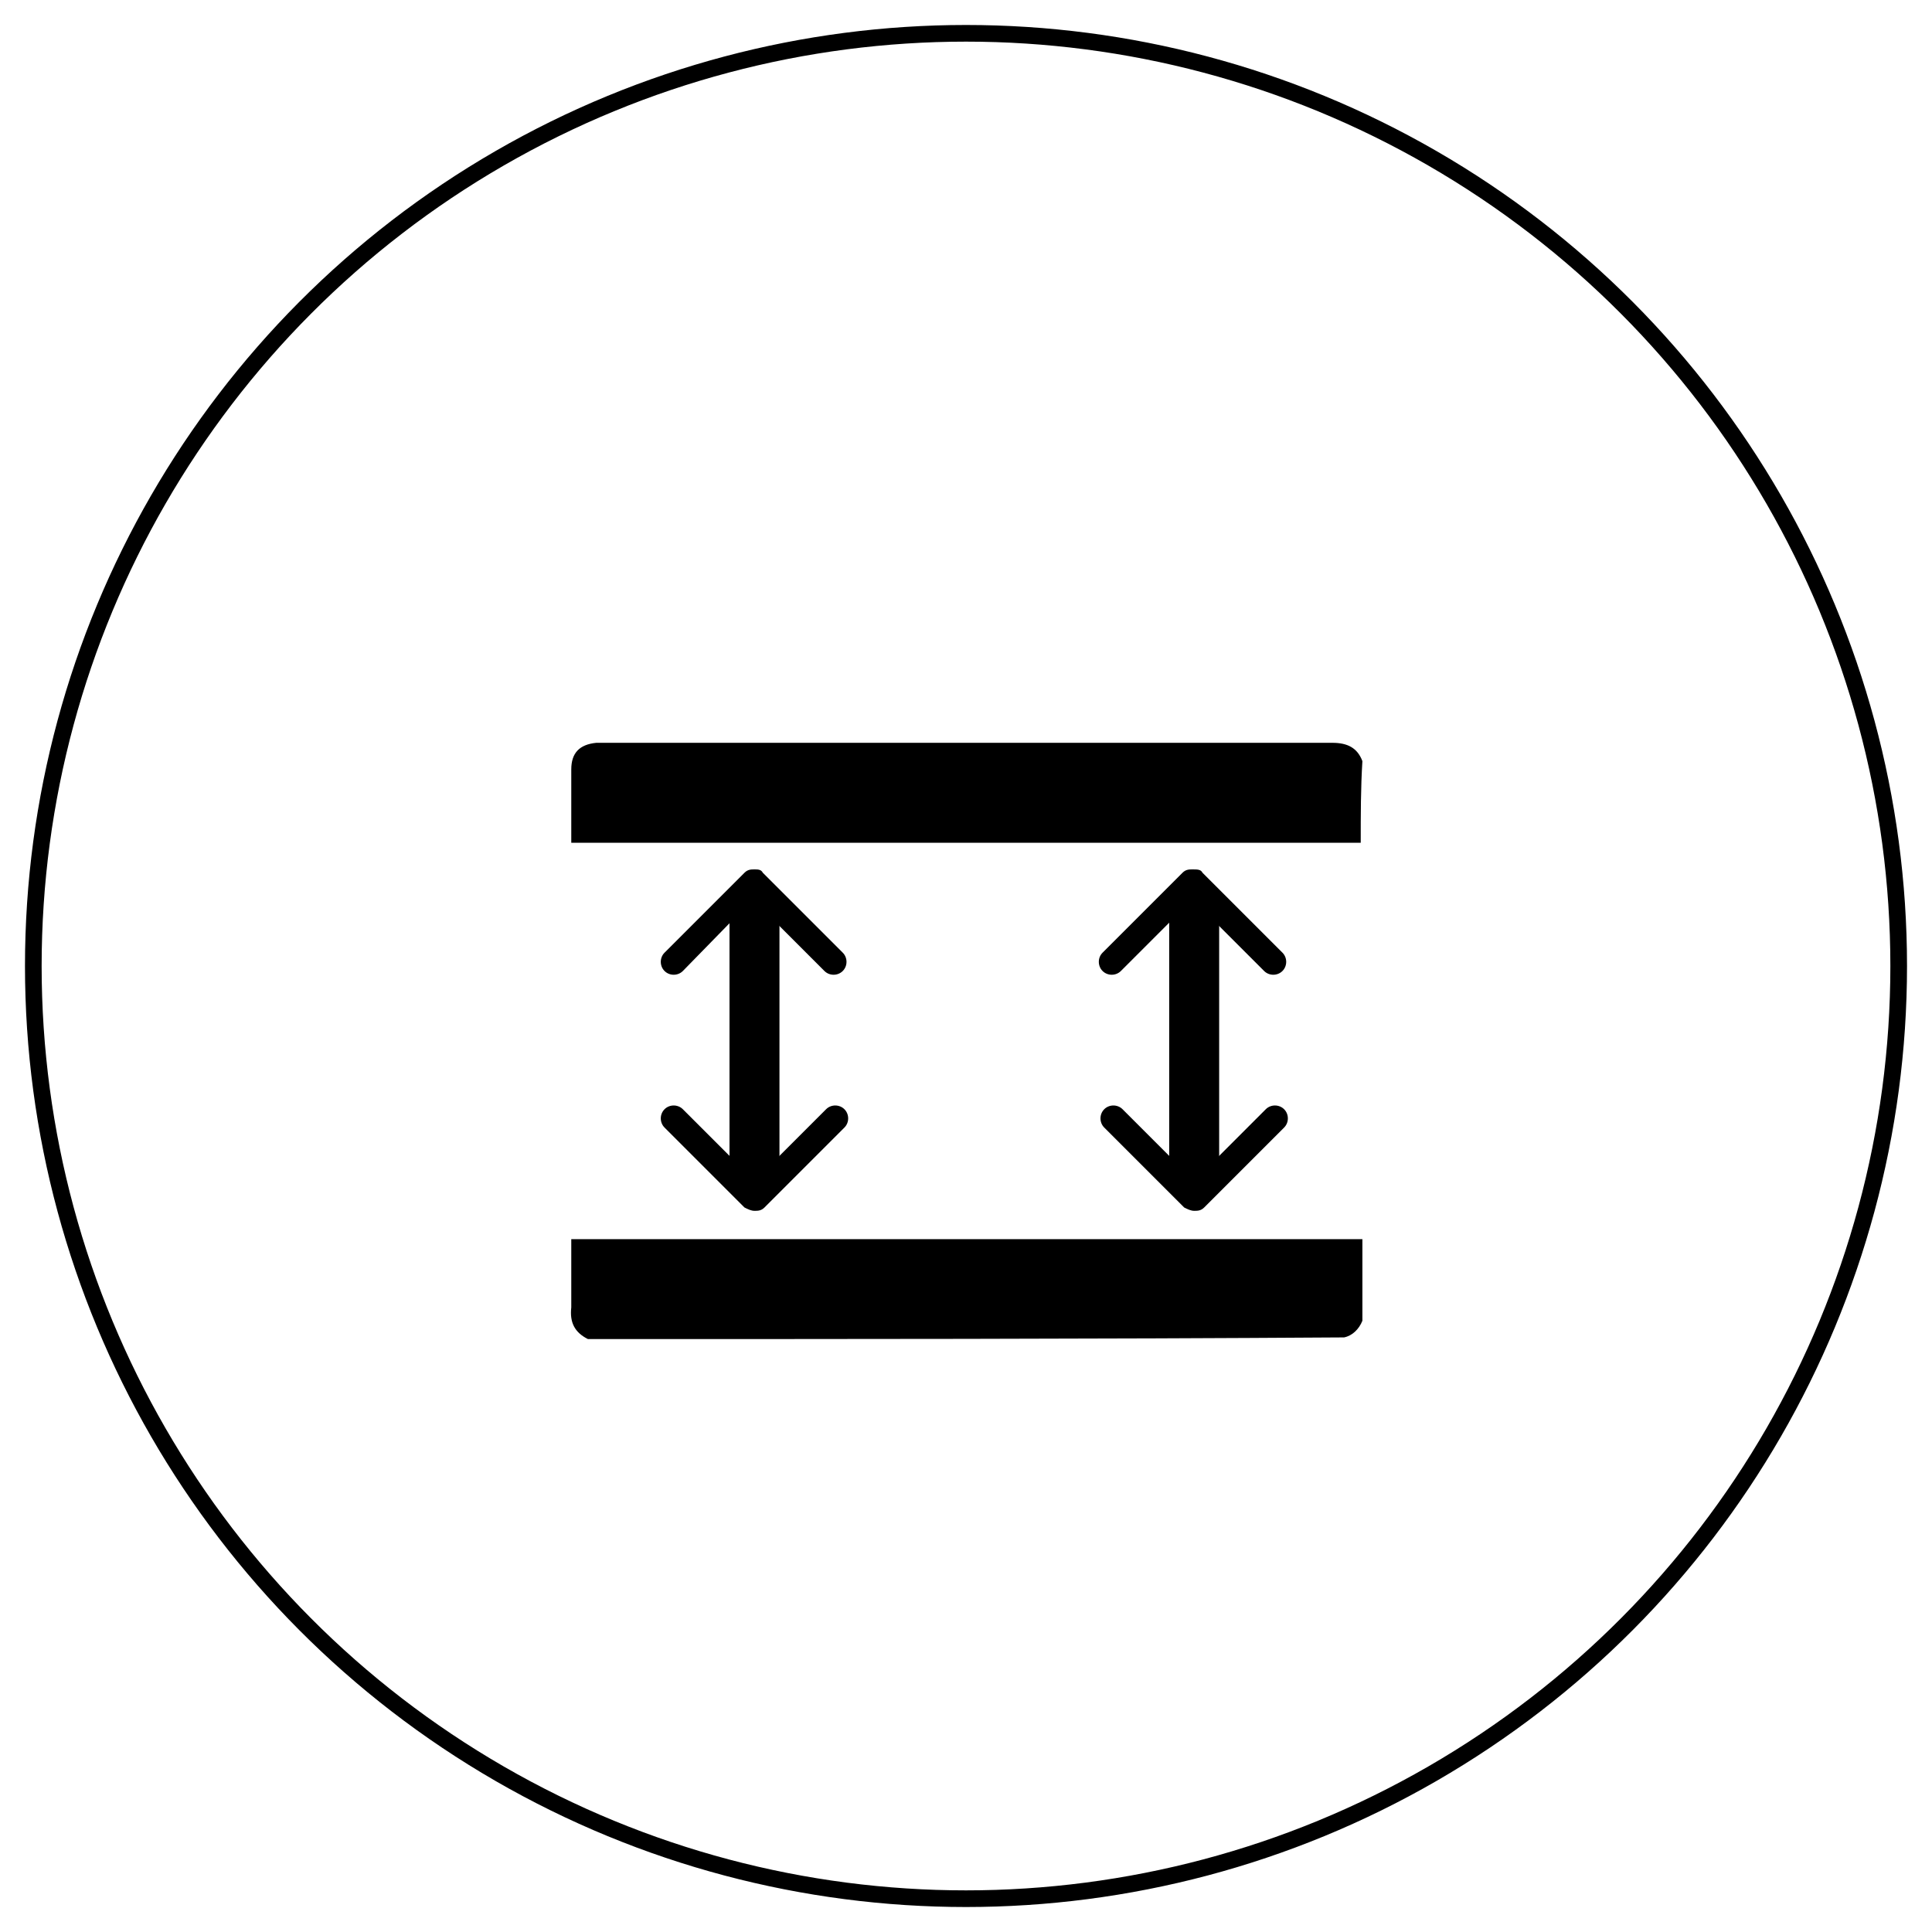
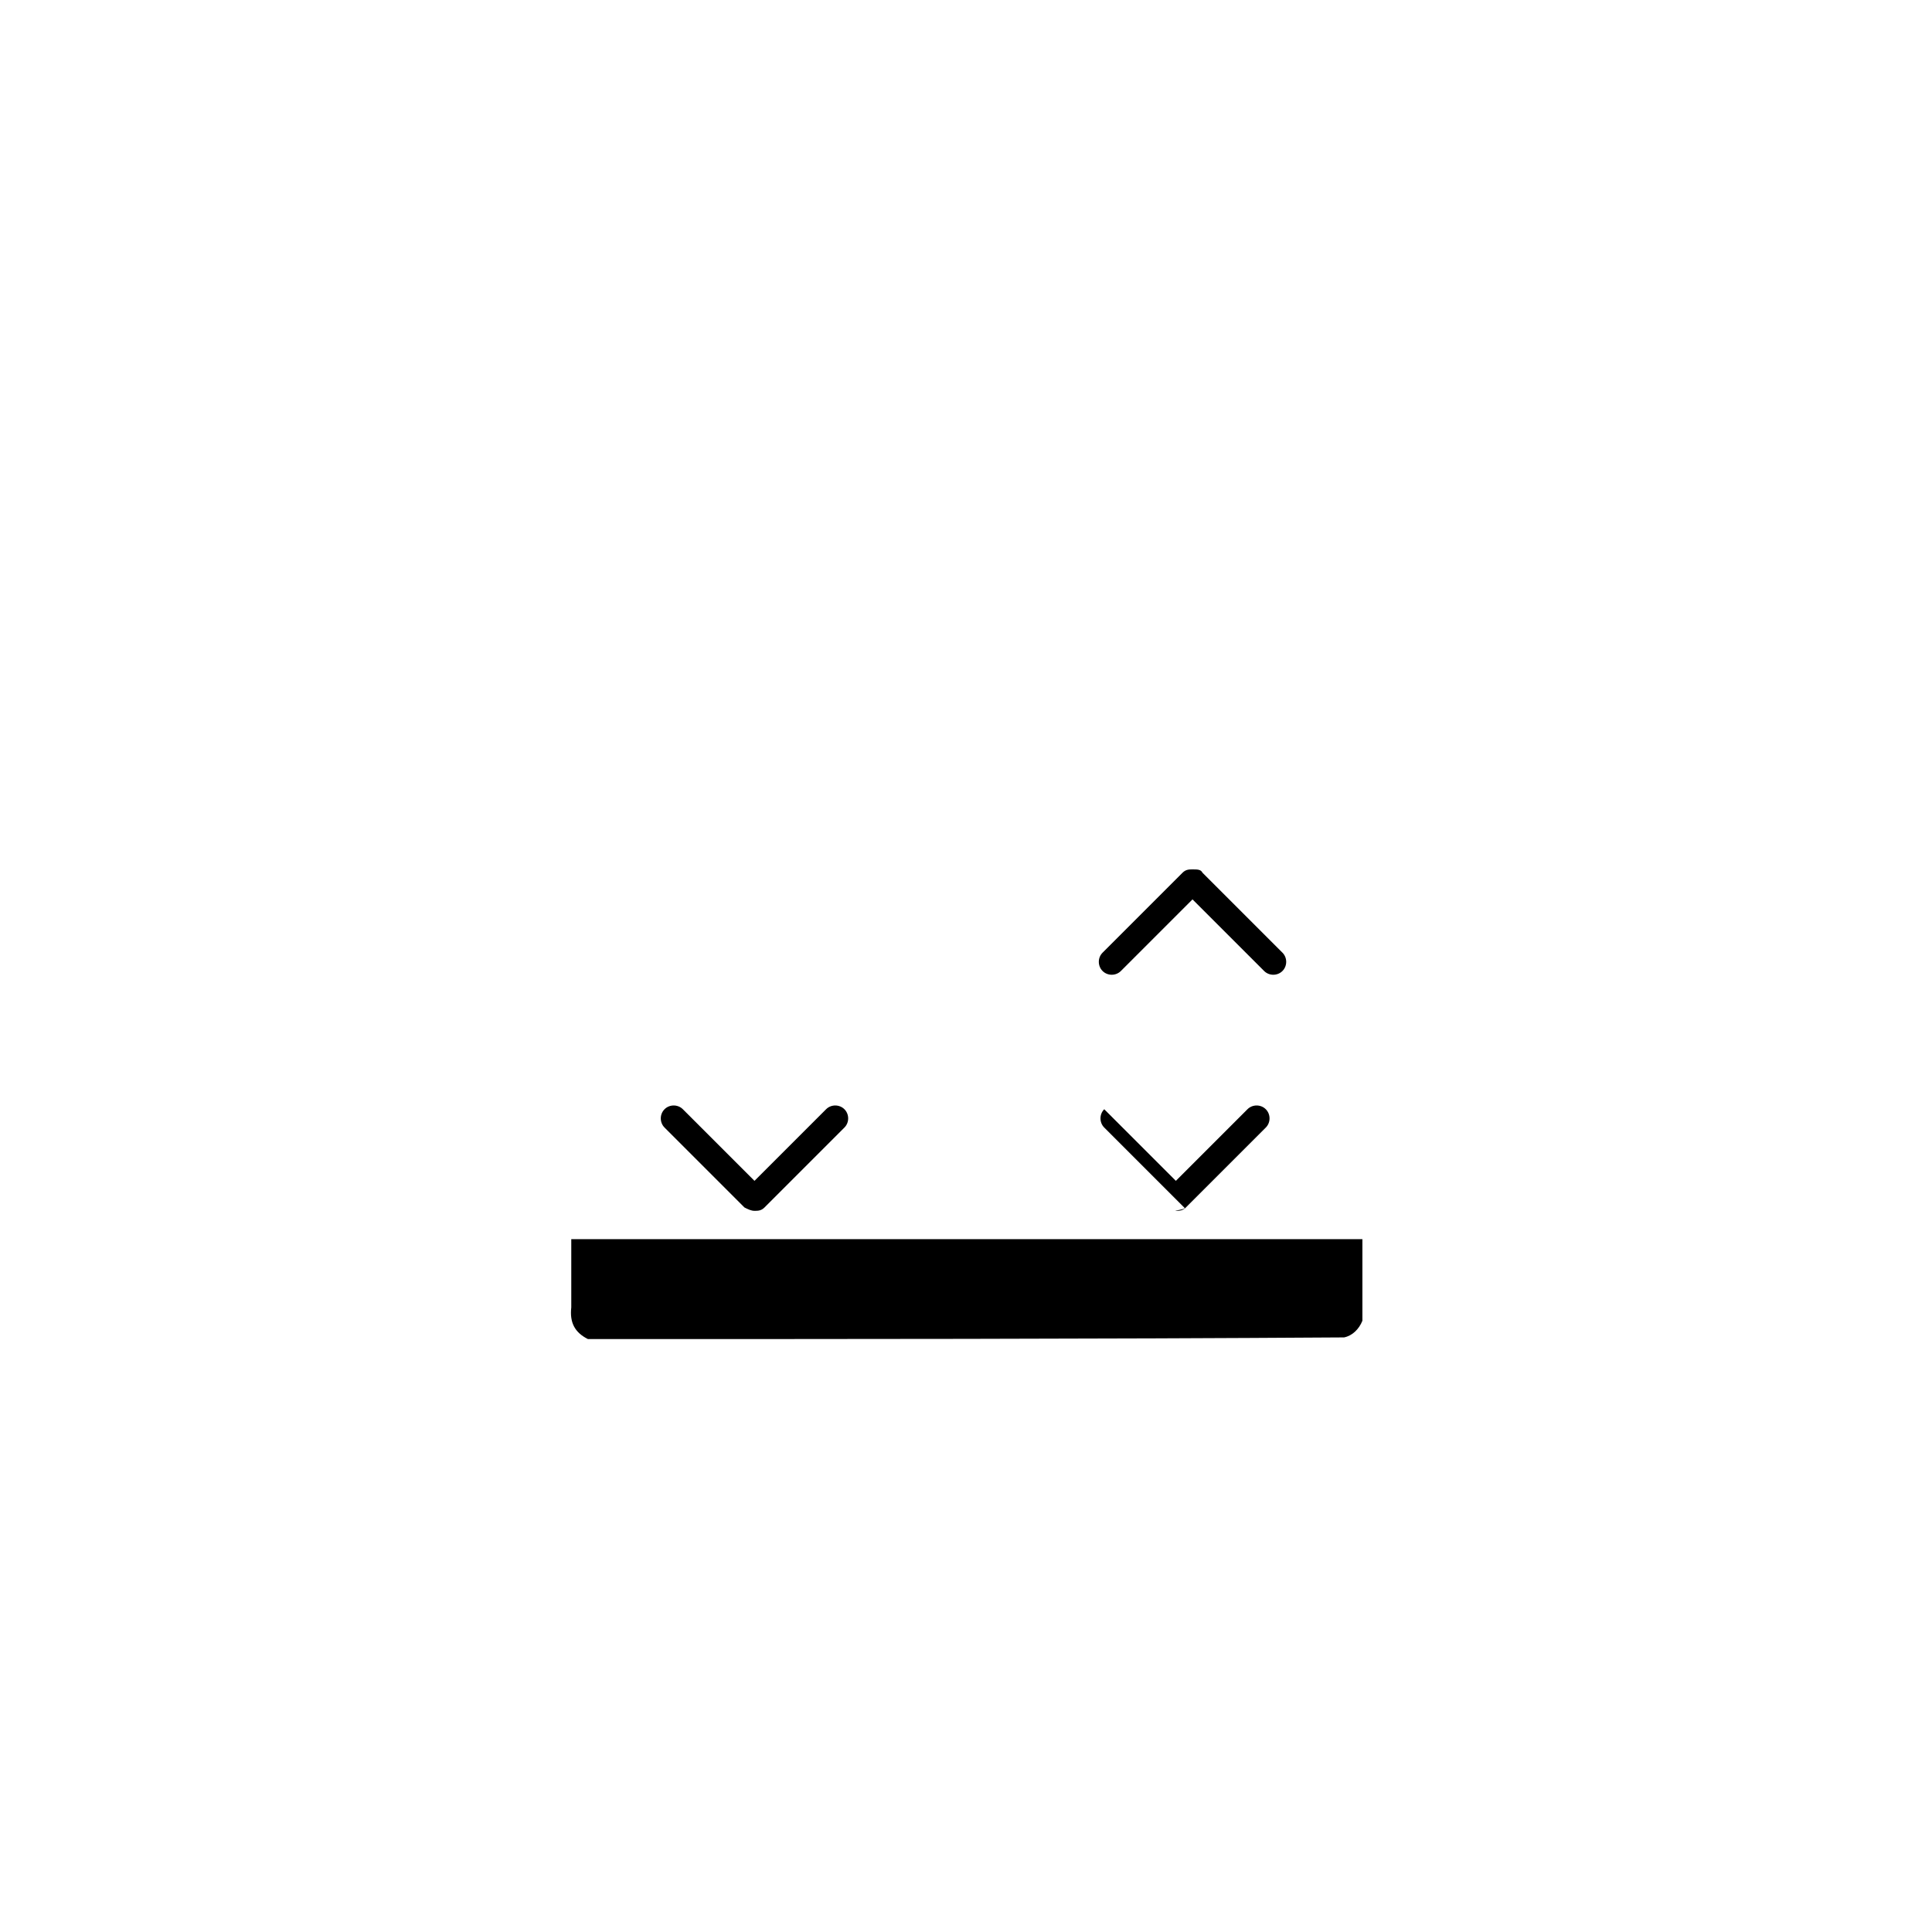
<svg xmlns="http://www.w3.org/2000/svg" version="1.1" id="Vrstva_1" x="0px" y="0px" viewBox="0 0 116 116" style="enable-background:new 0 0 116 116;" xml:space="preserve">
  <style type="text/css">
	.st0{fill:none;stroke:#000000;stroke-miterlimit:10;}
	.st1{fill:none;stroke:#000000;stroke-width:3;stroke-linecap:round;stroke-linejoin:round;stroke-miterlimit:10;}
</style>
-   <circle class="st0" cx="58" cy="58" r="56" />
-   <path d="M81.7,50.6c-0.2,0-0.4,0-0.6,0c-15.4,0-30.8,0-46.1,0c-0.2,0-0.4,0-0.7,0c0-0.2,0-0.3,0-0.4c0-1.3,0-2.7,0-4  c0-1,0.5-1.5,1.5-1.6c0.1,0,0.2,0,0.3,0c14.6,0,29.3,0,43.9,0c0.9,0,1.5,0.3,1.8,1.1C81.7,47.3,81.7,48.9,81.7,50.6z" />
  <path d="M35.3,80.4c-0.8-0.4-1.1-1-1-1.9c0-1.3,0-2.7,0-4.1c0.2,0,0.3,0,0.5,0c15.5,0,31.1,0,46.6,0c0.1,0,0.3,0,0.4,0  c0,1.6,0,3.3,0,4.9c-0.2,0.5-0.6,0.9-1.1,1C65.5,80.4,50.4,80.4,35.3,80.4z" />
-   <line class="st1" x1="45.3" y1="54.1" x2="45.3" y2="70" />
-   <path d="M45.8,52.4l4.8,4.8c0.3,0.3,0.3,0.8,0,1.1s-0.8,0.3-1.1,0L45.2,54L41,58.3c-0.3,0.3-0.8,0.3-1.1,0s-0.3-0.8,0-1.1l4.8-4.8  c0.2-0.2,0.4-0.2,0.6-0.2C45.5,52.2,45.7,52.2,45.8,52.4L45.8,52.4z" />
  <path d="M44.7,72.5l-4.8-4.8c-0.3-0.3-0.3-0.8,0-1.1c0.3-0.3,0.8-0.3,1.1,0l4.3,4.3l4.3-4.3c0.3-0.3,0.8-0.3,1.1,0s0.3,0.8,0,1.1  l-4.8,4.8c-0.2,0.2-0.4,0.2-0.6,0.2C45.1,72.7,44.9,72.6,44.7,72.5L44.7,72.5z" />
-   <line class="st1" x1="71.7" y1="54.1" x2="71.7" y2="70" />
  <path d="M72.2,52.4l4.8,4.8c0.3,0.3,0.3,0.8,0,1.1s-0.8,0.3-1.1,0L71.6,54l-4.3,4.3c-0.3,0.3-0.8,0.3-1.1,0c-0.3-0.3-0.3-0.8,0-1.1  l4.8-4.8c0.2-0.2,0.4-0.2,0.6-0.2C71.9,52.2,72.1,52.2,72.2,52.4L72.2,52.4z" />
-   <path d="M71.1,72.5l-4.8-4.8c-0.3-0.3-0.3-0.8,0-1.1c0.3-0.3,0.8-0.3,1.1,0l4.3,4.3l4.3-4.3c0.3-0.3,0.8-0.3,1.1,0  c0.3,0.3,0.3,0.8,0,1.1l-4.8,4.8c-0.2,0.2-0.4,0.2-0.6,0.2S71.3,72.6,71.1,72.5L71.1,72.5z" />
+   <path d="M71.1,72.5l-4.8-4.8c-0.3-0.3-0.3-0.8,0-1.1l4.3,4.3l4.3-4.3c0.3-0.3,0.8-0.3,1.1,0  c0.3,0.3,0.3,0.8,0,1.1l-4.8,4.8c-0.2,0.2-0.4,0.2-0.6,0.2S71.3,72.6,71.1,72.5L71.1,72.5z" />
</svg>